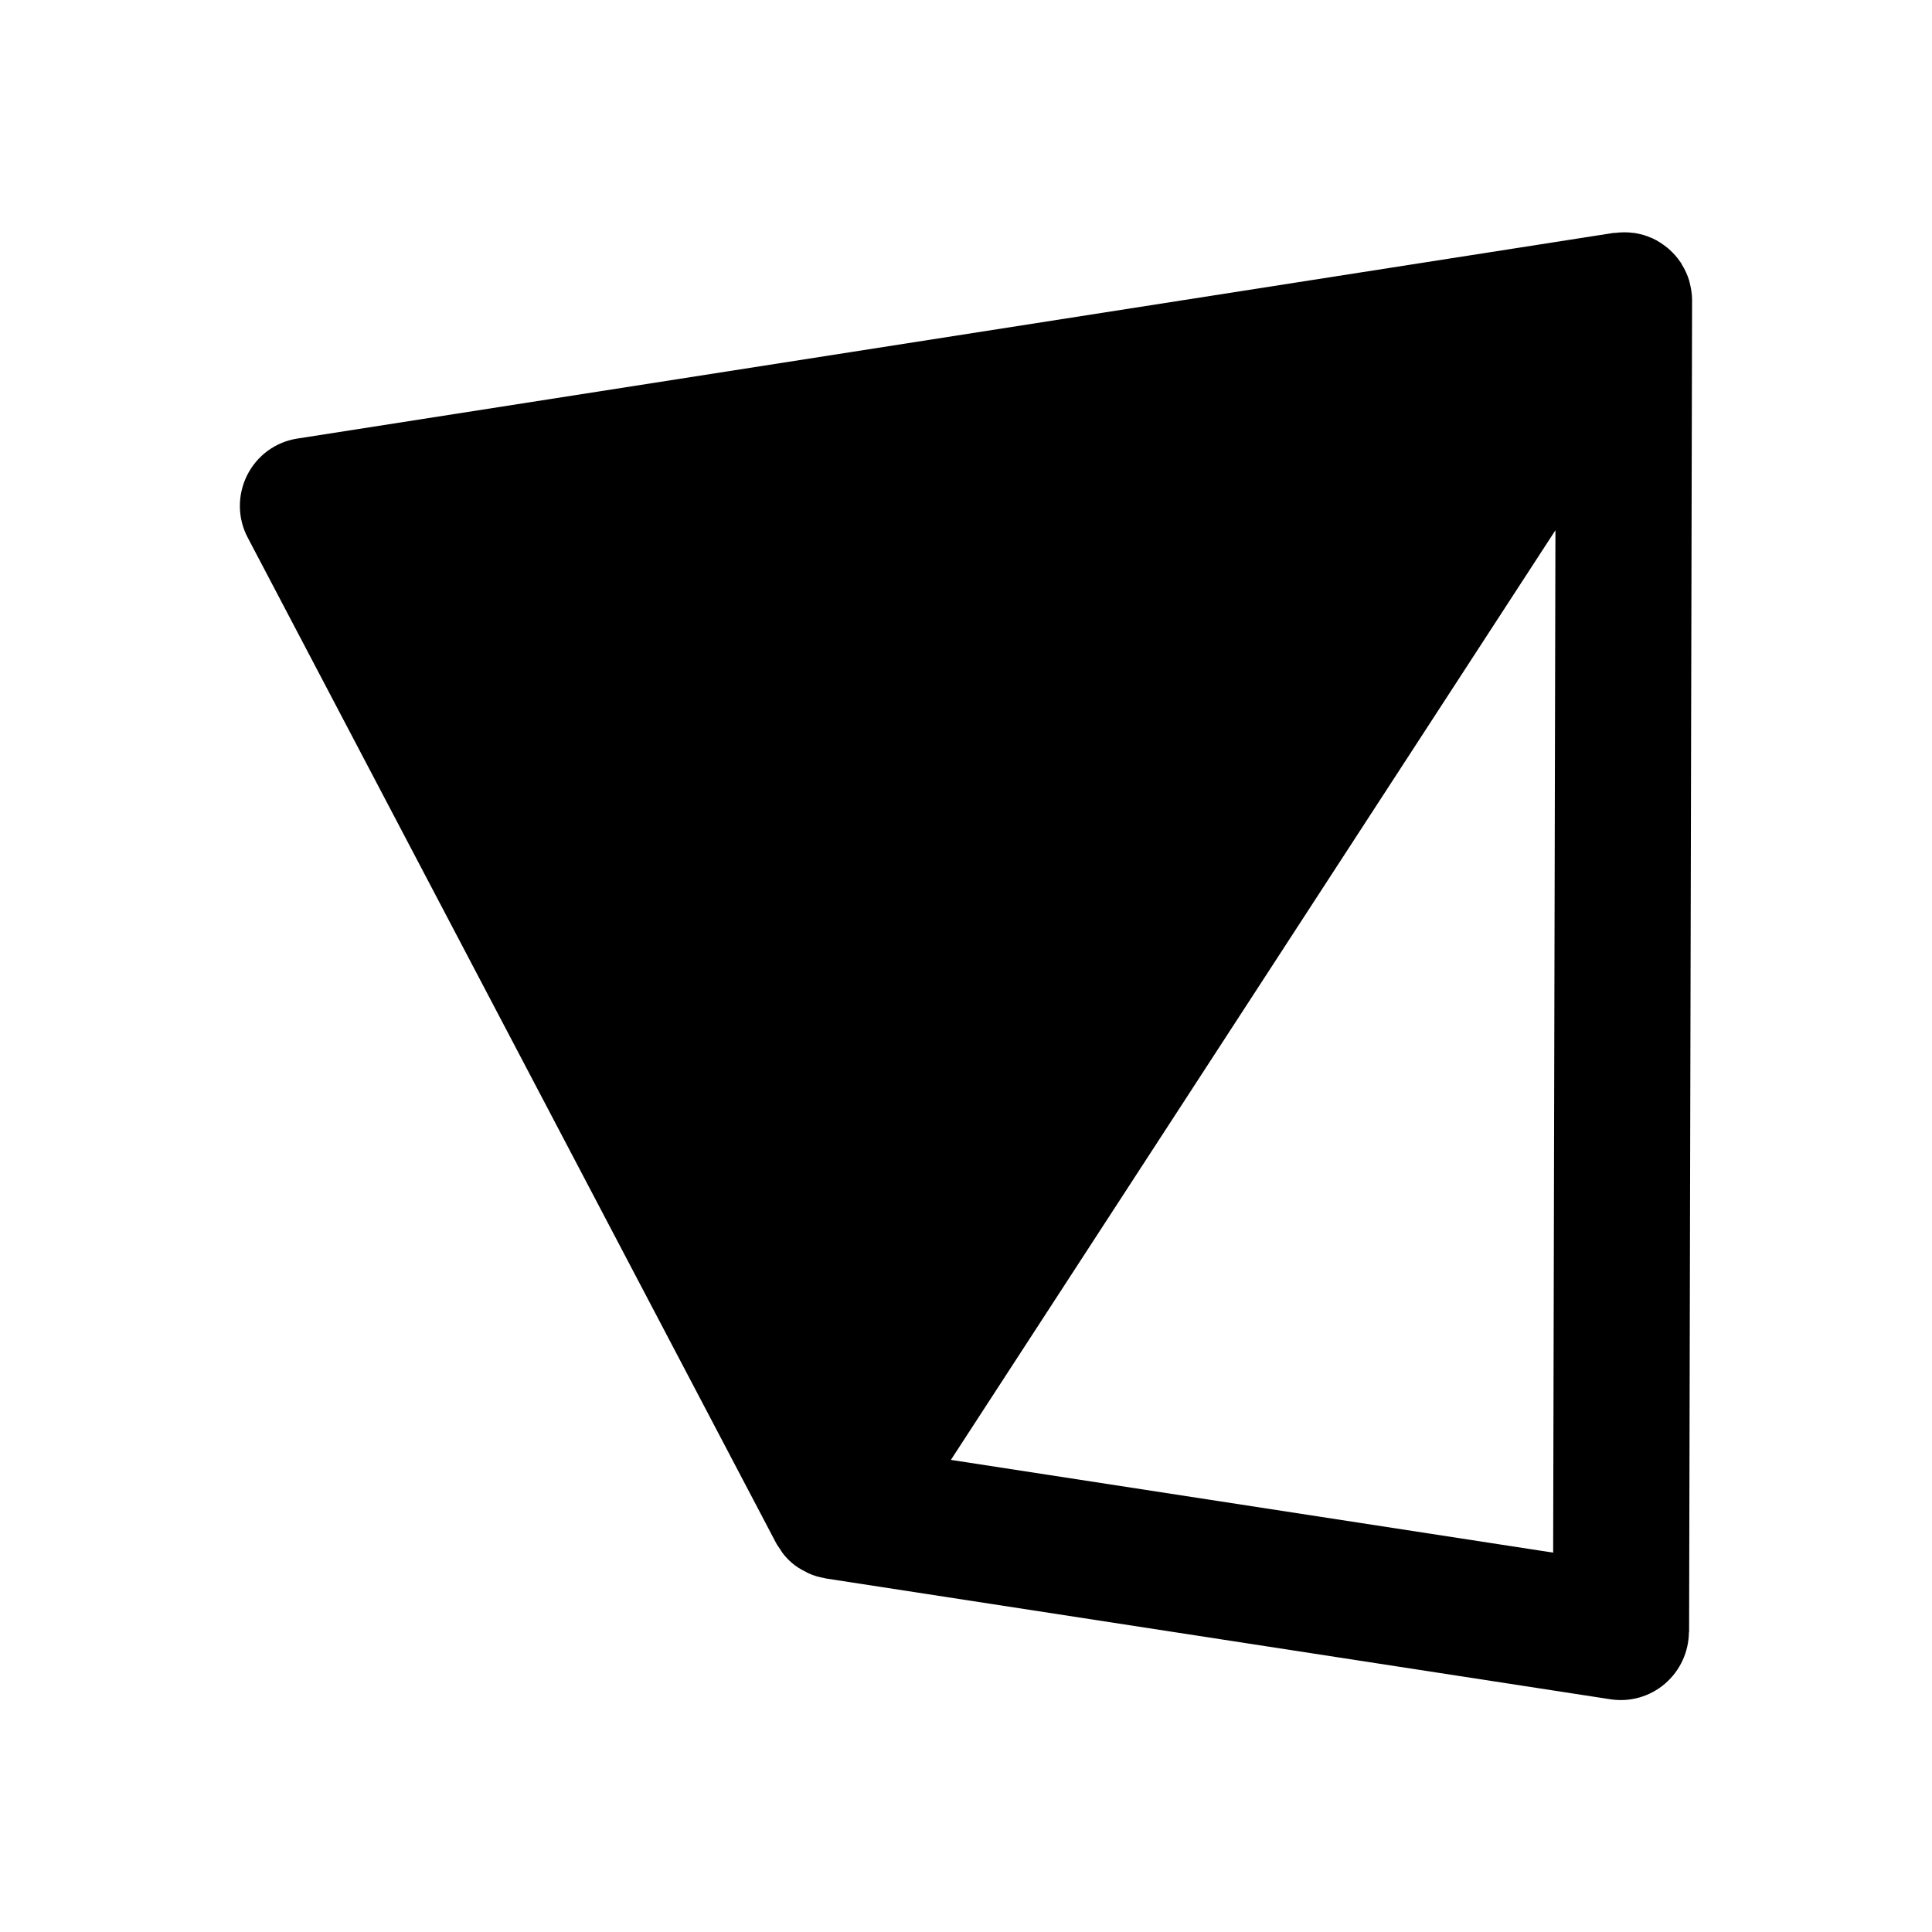
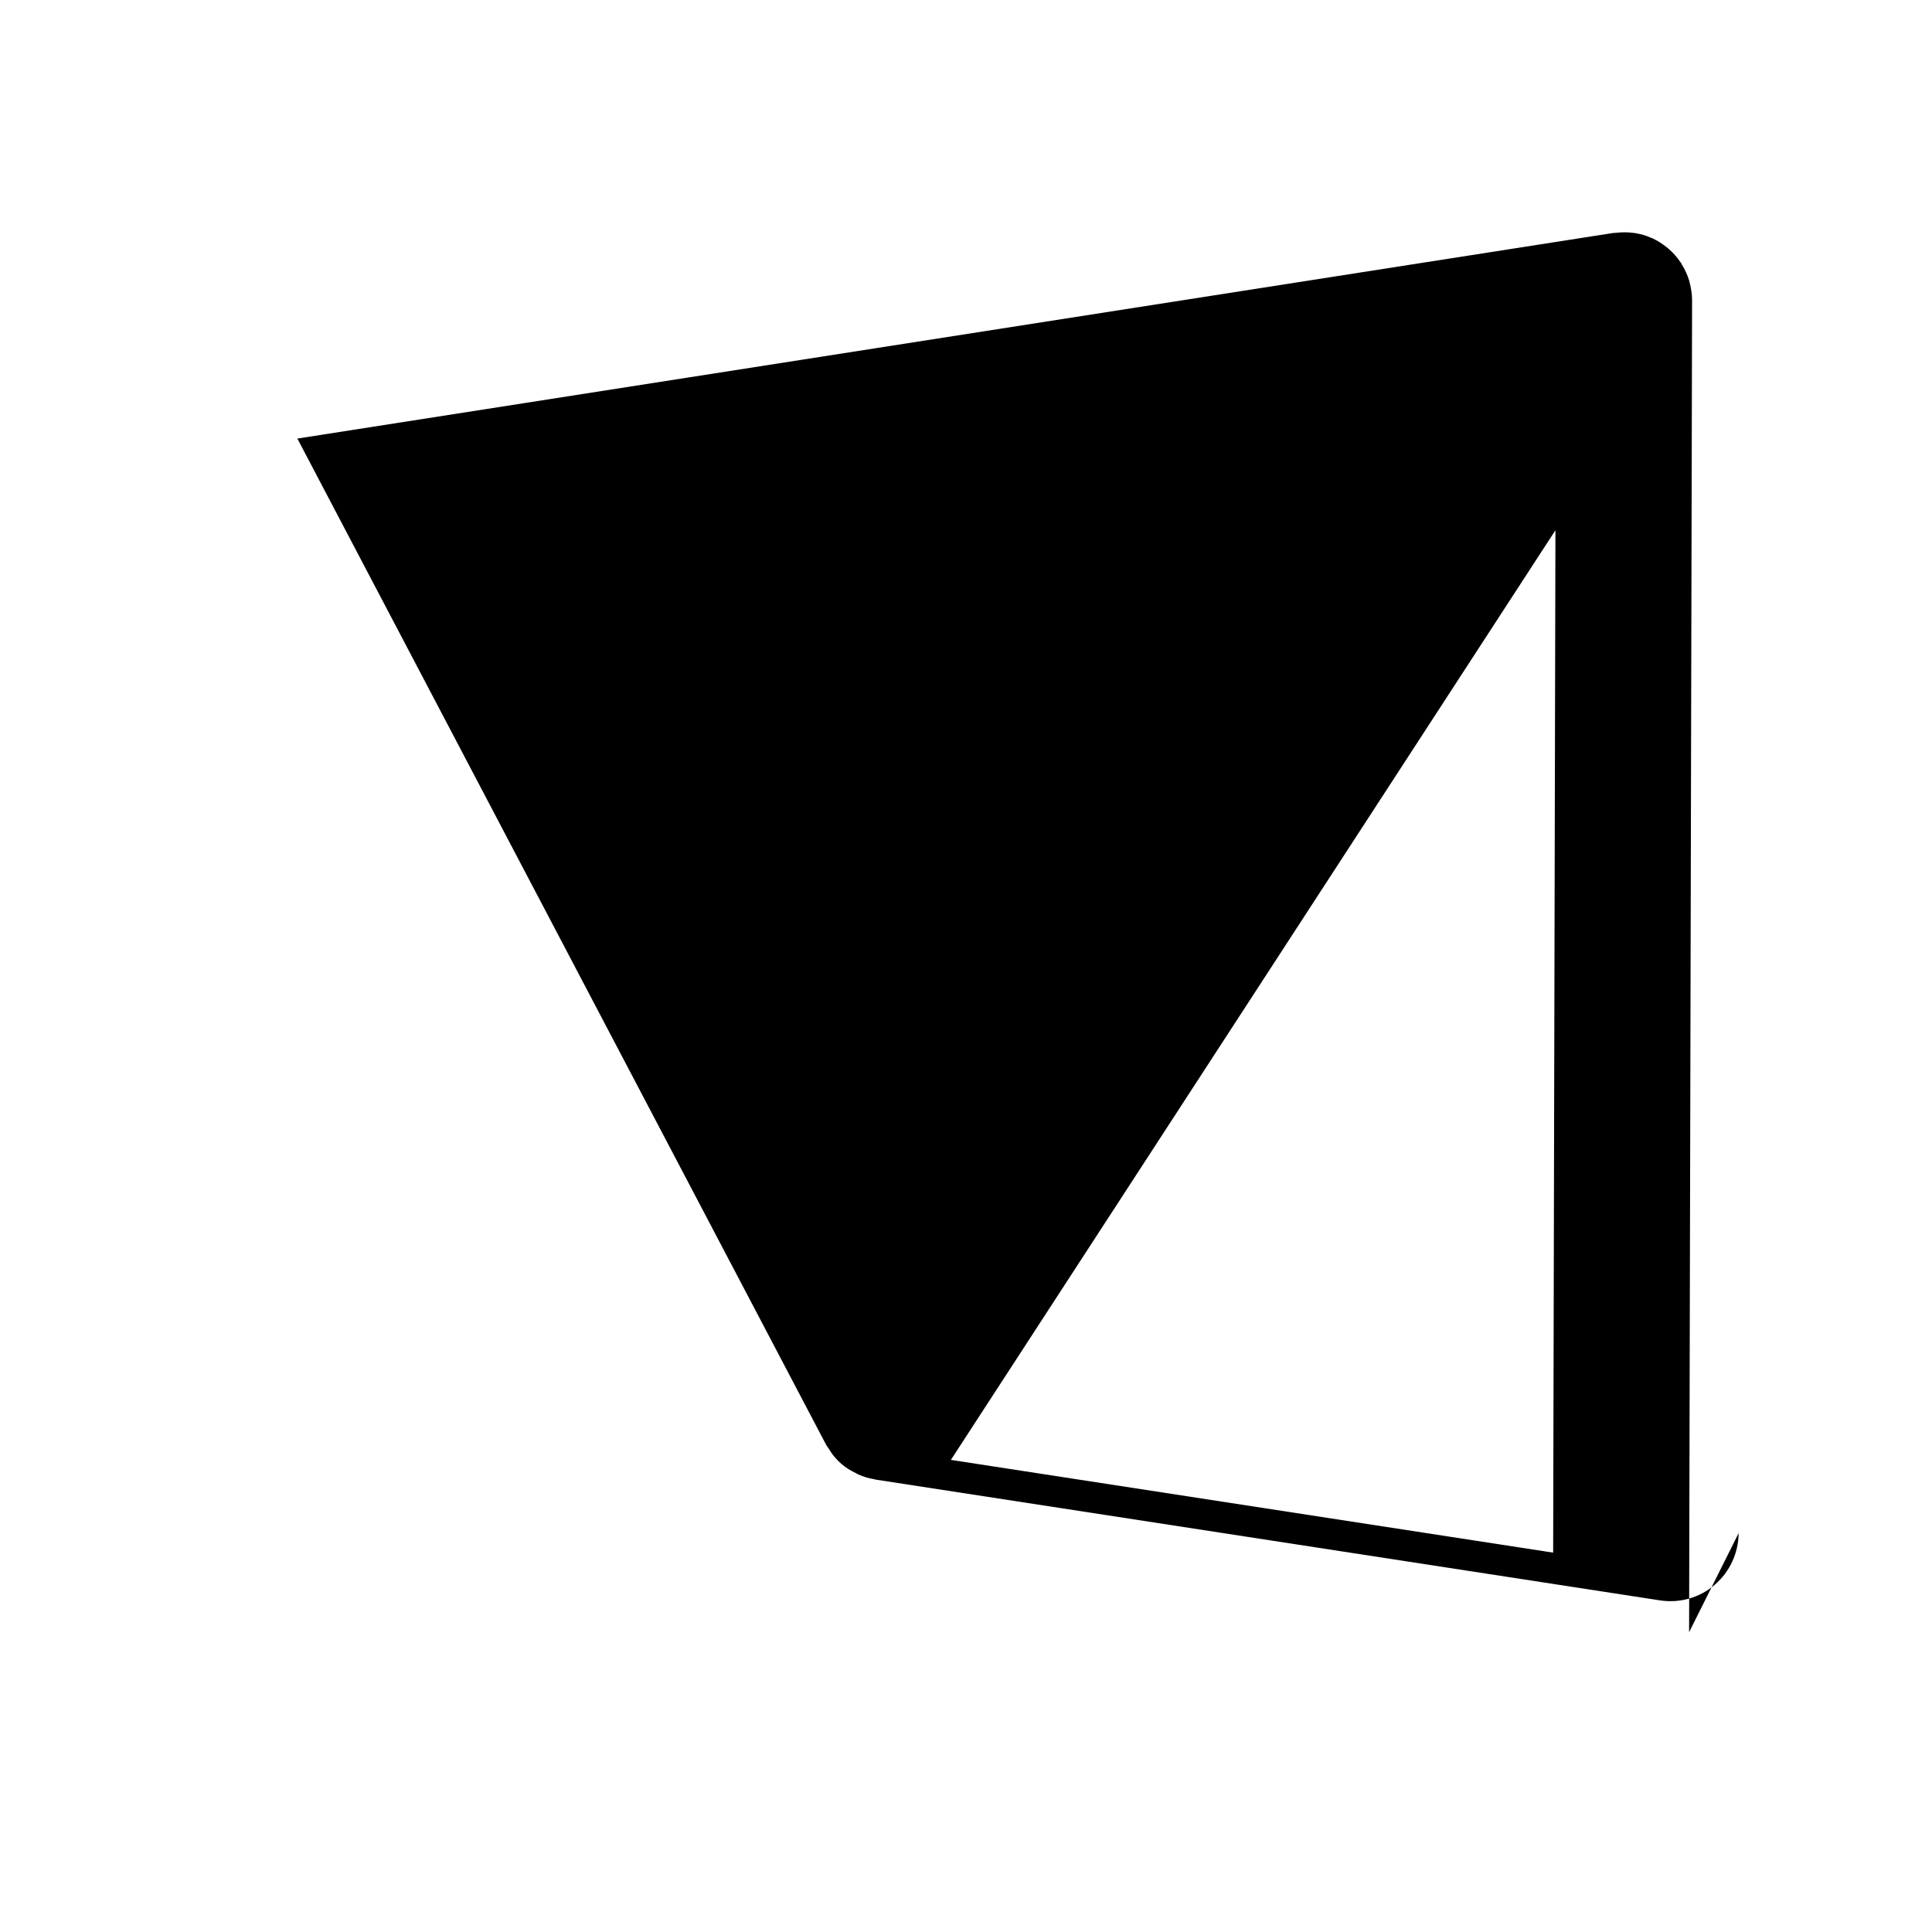
<svg xmlns="http://www.w3.org/2000/svg" id="Layer_1" data-name="Layer 1" viewBox="0 0 110 110">
  <defs>
    <style> .cls-1 { stroke-width: 0px; } </style>
  </defs>
-   <path class="cls-1" d="M96.17,92.93l.17-75.84s0,0,0,0c0,0,0,0,0-.01,0-.34-.06-.68-.14-1-.01-.04-.02-.08-.03-.12-.1-.32-.24-.63-.42-.91-.01-.02-.02-.05-.03-.07-.01-.02-.03-.03-.04-.05-.18-.27-.4-.52-.65-.74-.04-.04-.08-.07-.12-.1-.25-.2-.52-.38-.82-.52-.04-.02-.08-.03-.11-.04-.13-.06-.26-.11-.4-.15-.18-.05-.36-.09-.55-.12-.02,0-.03,0-.04,0-.35-.05-.69-.04-1.03,0-.03,0-.05,0-.08,0L16.93,24.97c-1.24.19-2.3.97-2.86,2.09-.56,1.12-.55,2.44.03,3.54l30.08,57.24c.06.12.15.23.22.34.05.07.09.15.14.22.16.21.34.41.54.58h0s0,0,0,0c0,0,0,0,0,0,.24.21.52.38.81.52.05.03.1.05.15.08.29.13.59.22.9.27.03,0,.05.02.07.02l44.68,6.88c1.12.17,2.25-.15,3.11-.89.86-.74,1.35-1.81,1.36-2.94ZM54.14,83.12l34.42-52.93-.13,58.21-34.29-5.28Z" />
+   <path class="cls-1" d="M96.17,92.93l.17-75.84s0,0,0,0c0,0,0,0,0-.01,0-.34-.06-.68-.14-1-.01-.04-.02-.08-.03-.12-.1-.32-.24-.63-.42-.91-.01-.02-.02-.05-.03-.07-.01-.02-.03-.03-.04-.05-.18-.27-.4-.52-.65-.74-.04-.04-.08-.07-.12-.1-.25-.2-.52-.38-.82-.52-.04-.02-.08-.03-.11-.04-.13-.06-.26-.11-.4-.15-.18-.05-.36-.09-.55-.12-.02,0-.03,0-.04,0-.35-.05-.69-.04-1.03,0-.03,0-.05,0-.08,0L16.93,24.97l30.08,57.24c.06.12.15.23.22.34.05.07.09.15.14.22.16.21.34.41.54.58h0s0,0,0,0c0,0,0,0,0,0,.24.21.52.38.81.52.05.03.1.05.15.08.29.13.59.22.9.27.03,0,.05.02.07.02l44.68,6.88c1.12.17,2.25-.15,3.11-.89.86-.74,1.35-1.81,1.36-2.94ZM54.14,83.12l34.42-52.93-.13,58.21-34.29-5.28Z" />
</svg>